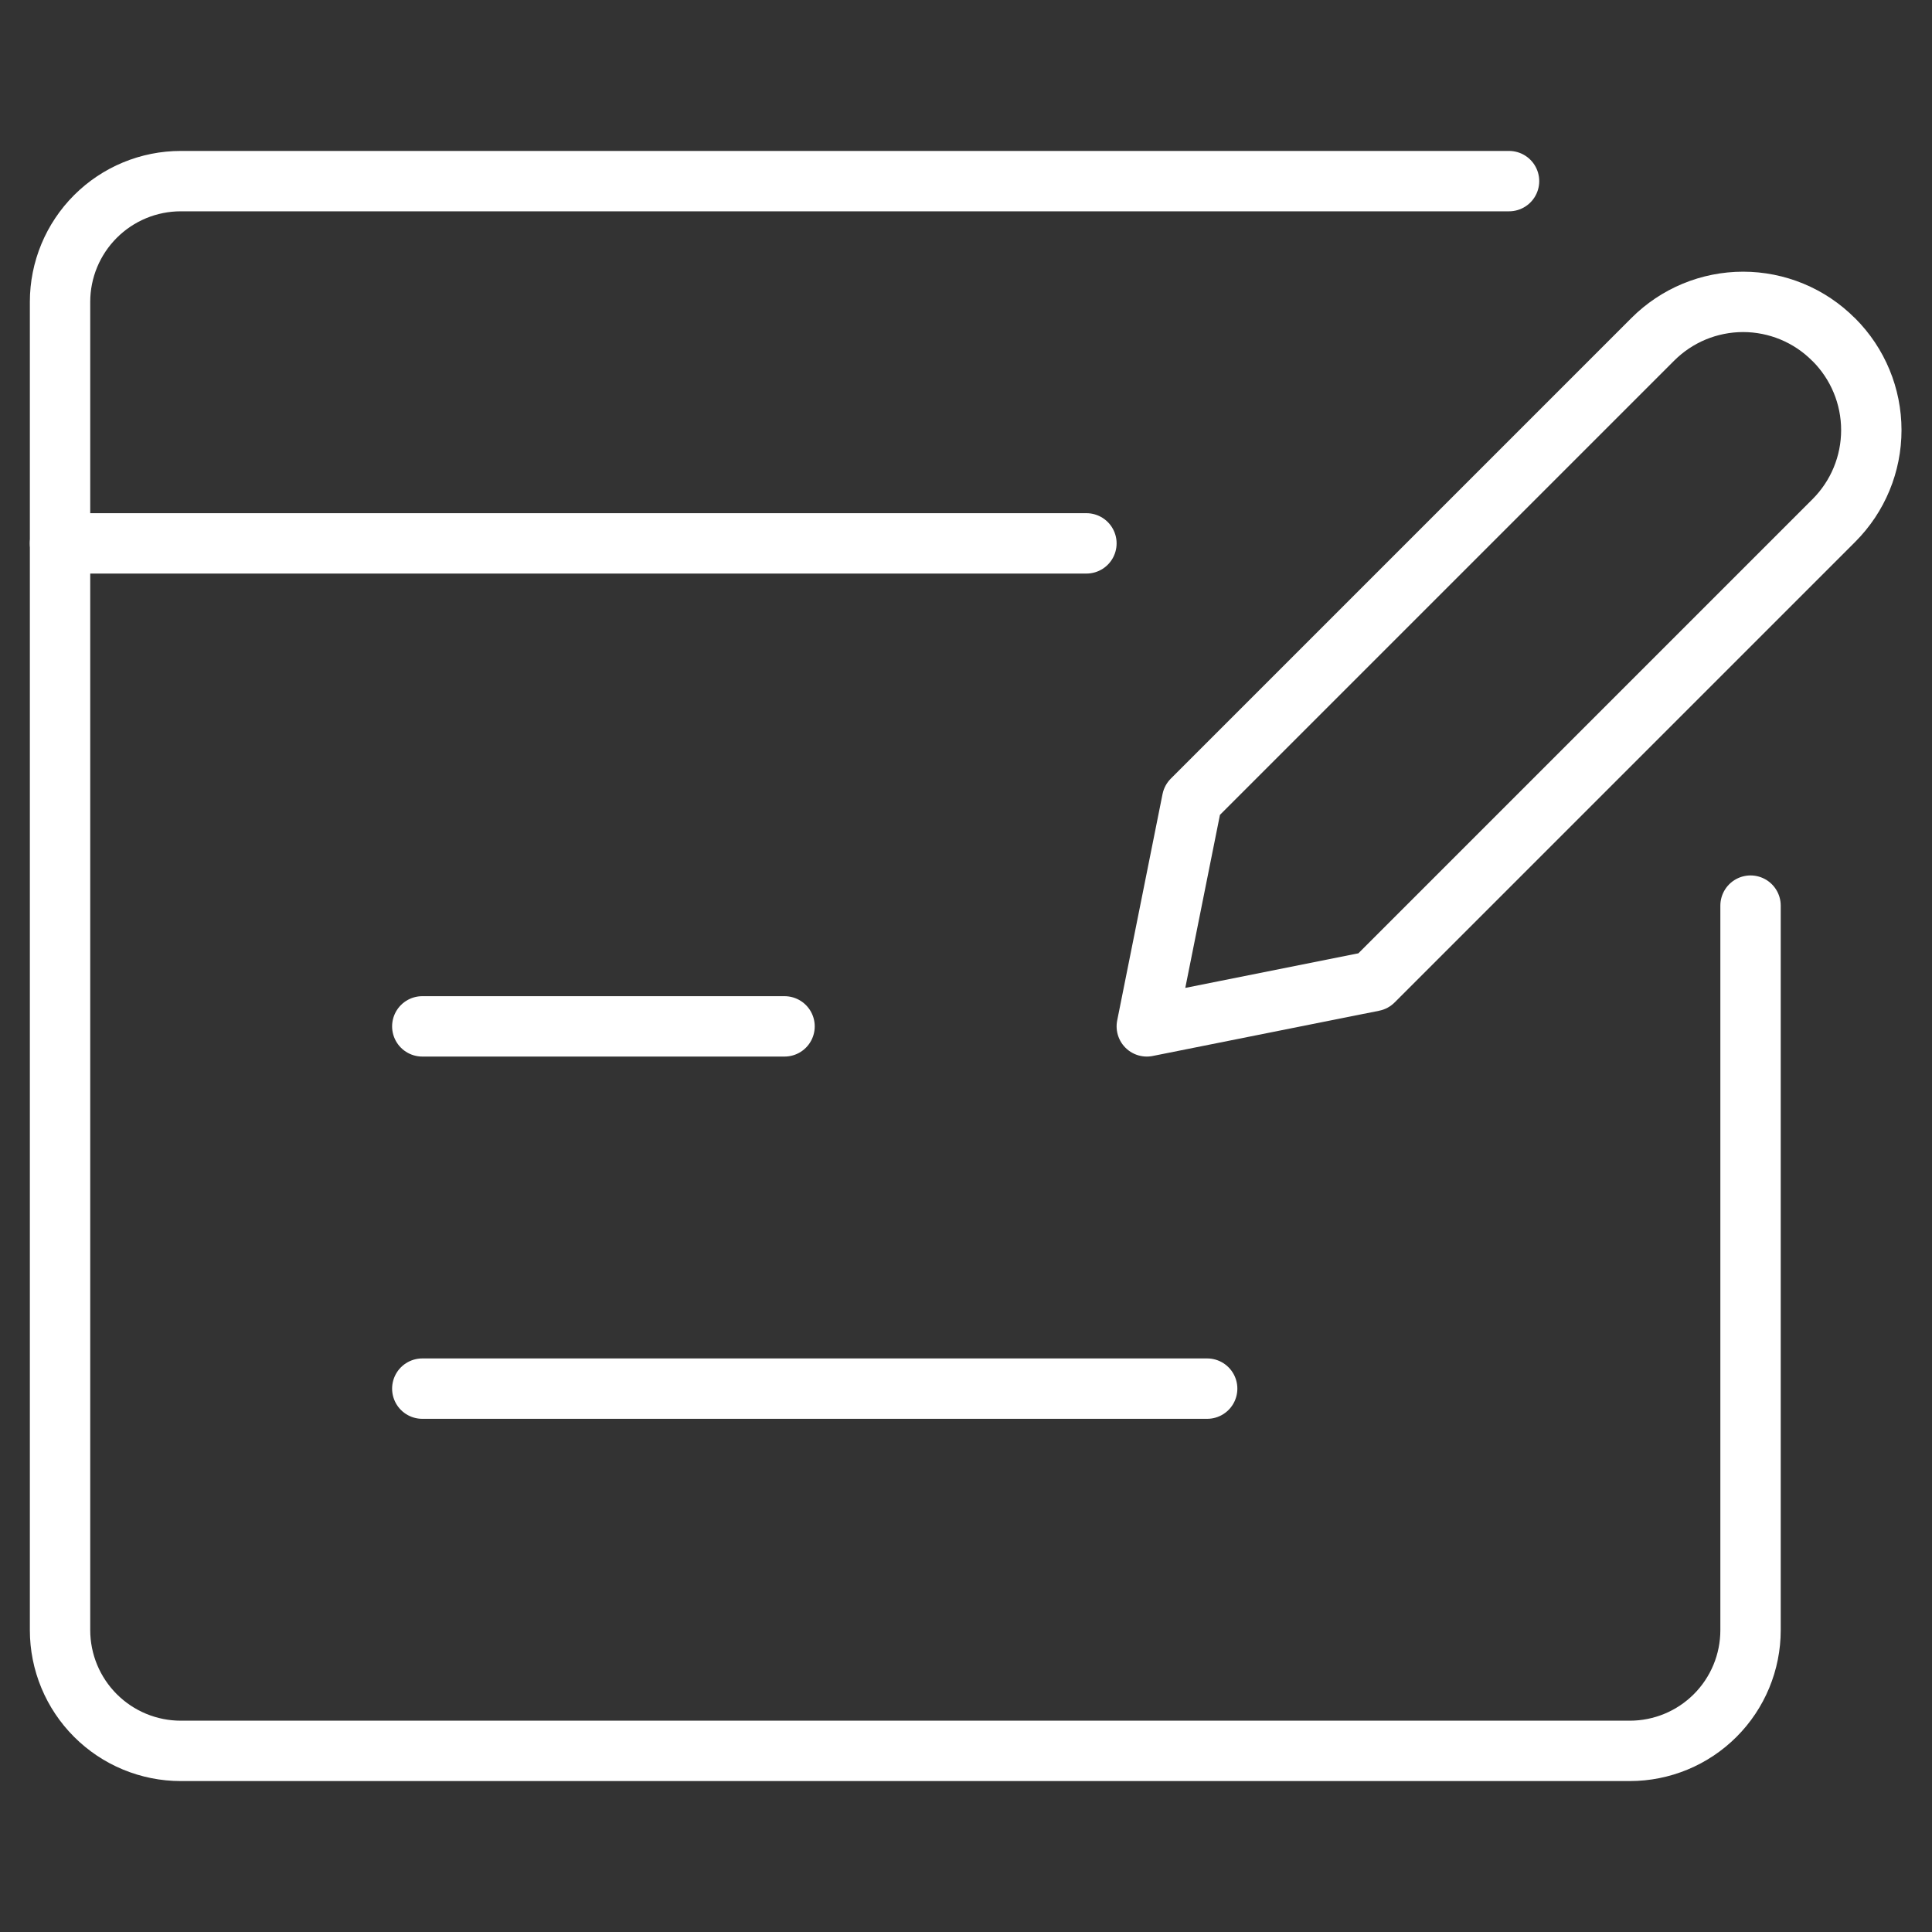
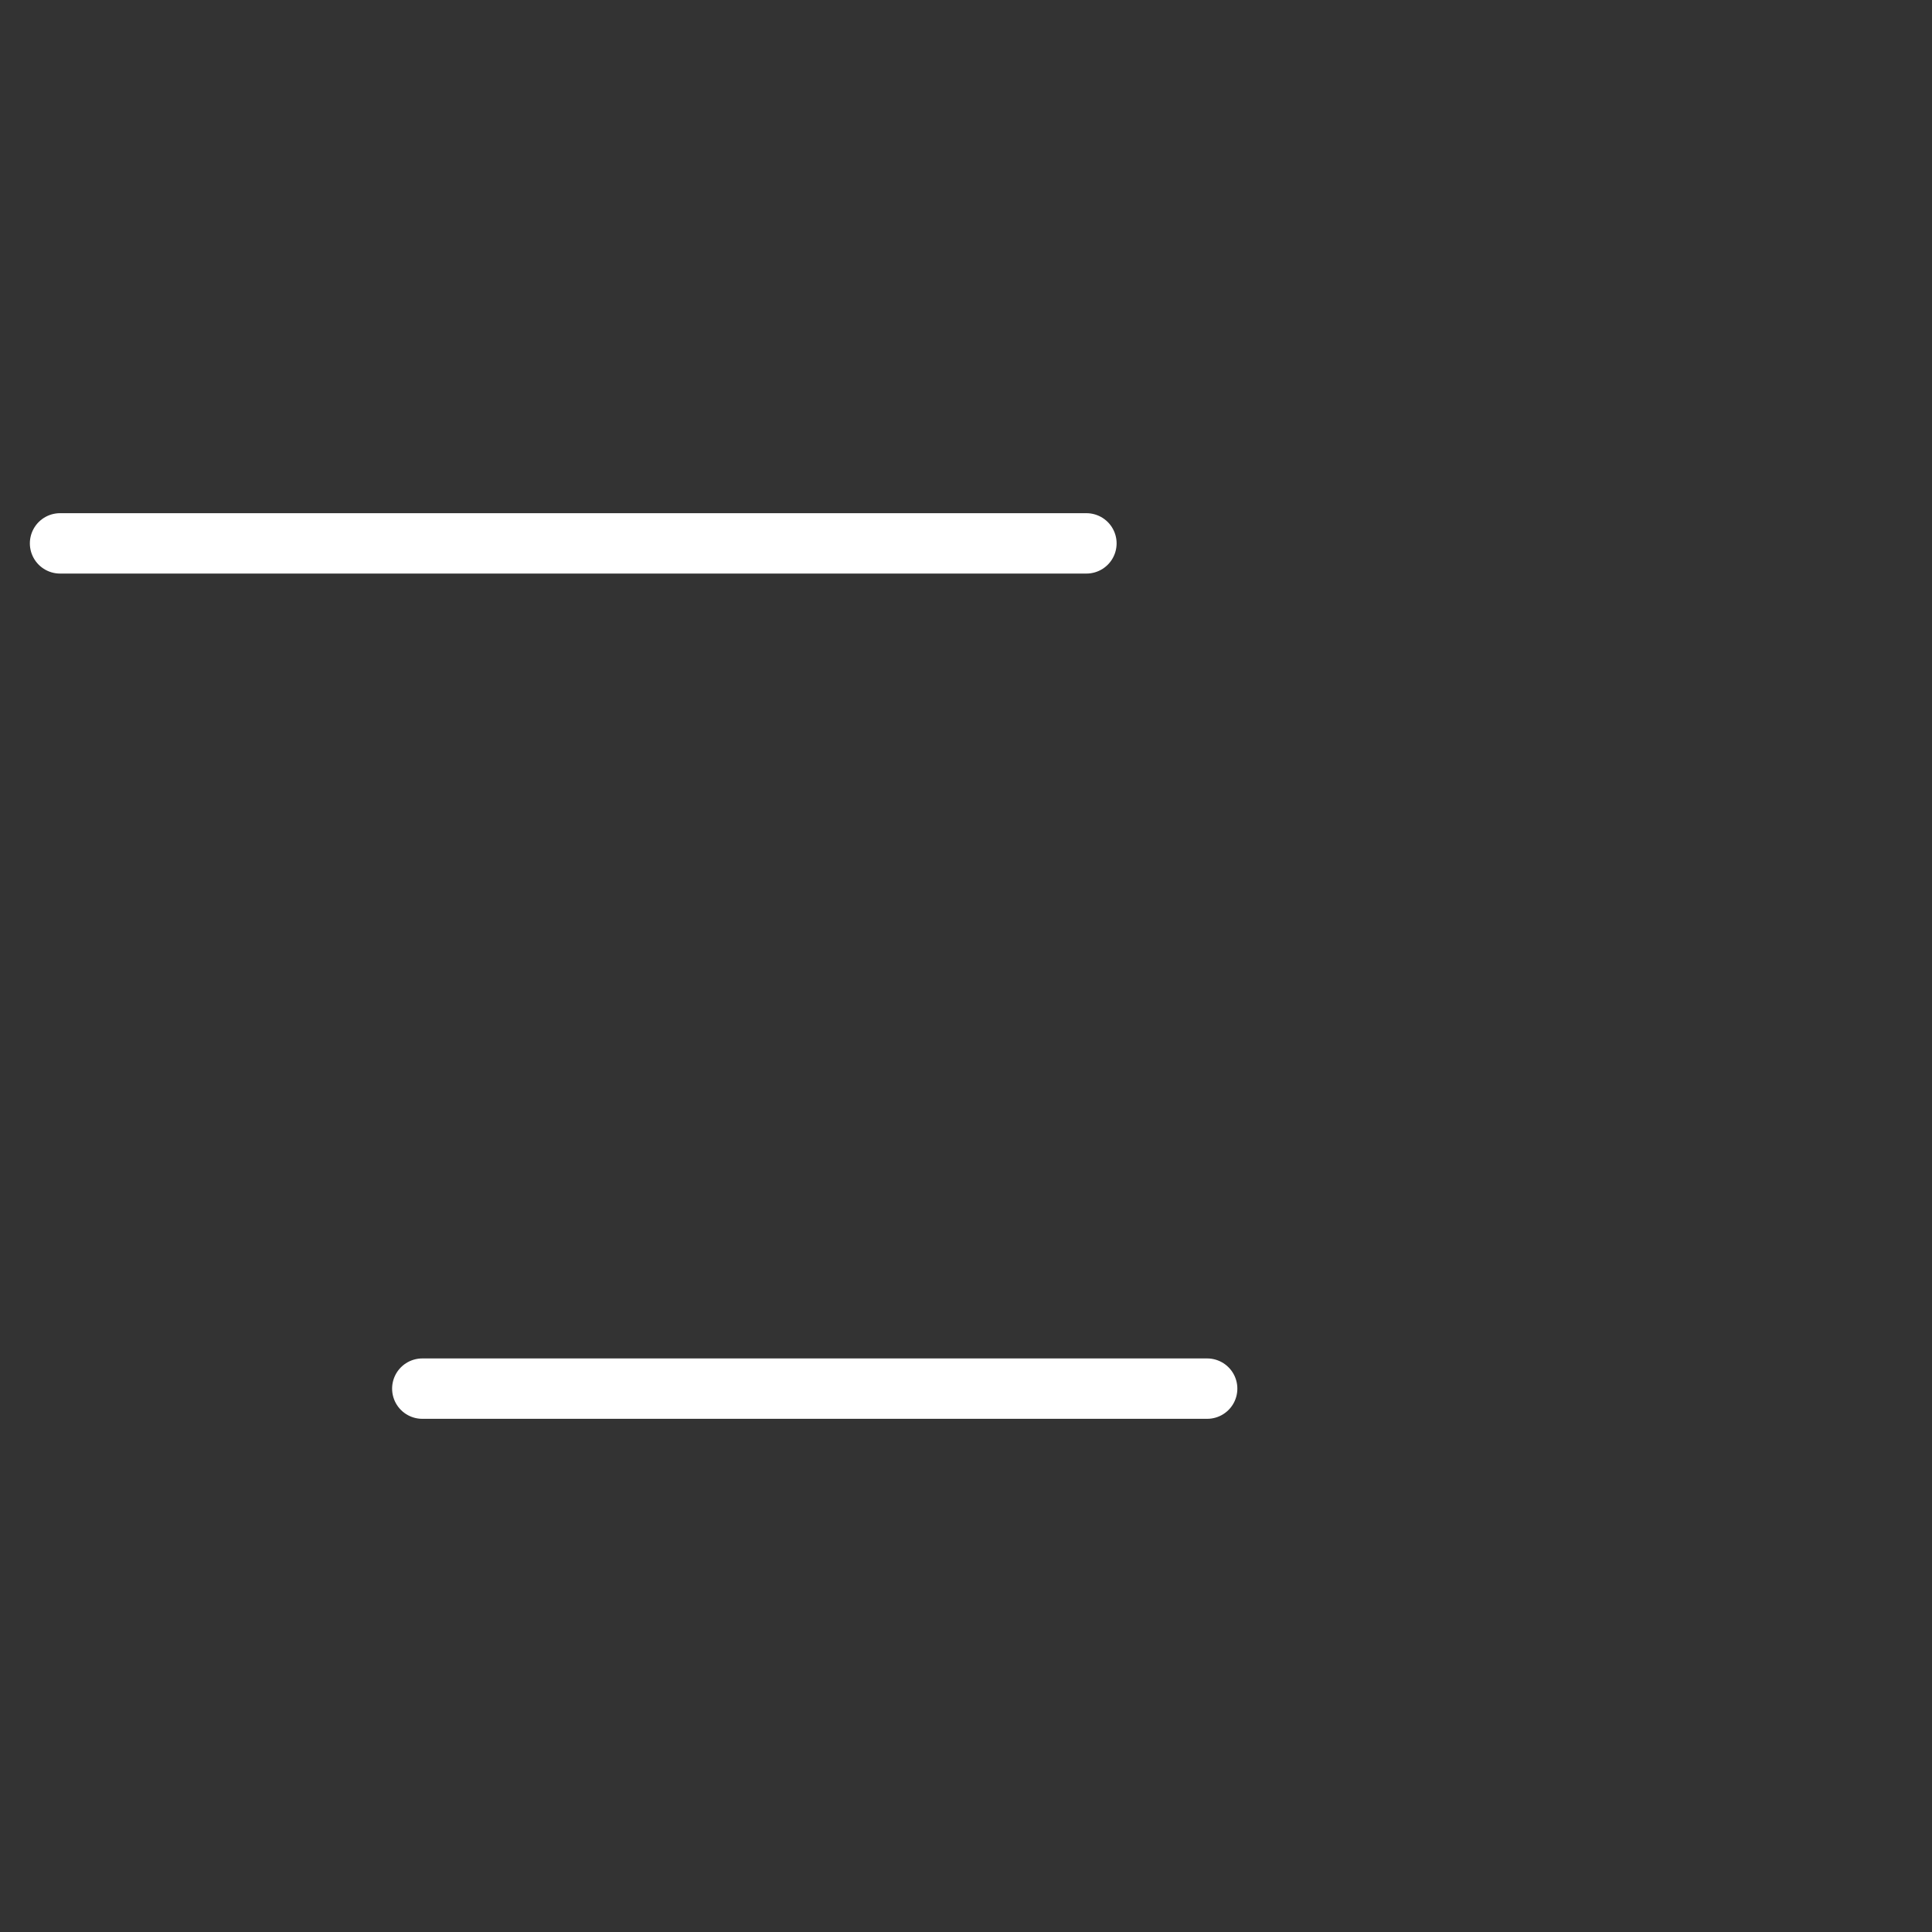
<svg xmlns="http://www.w3.org/2000/svg" width="64" height="64" viewBox="0 0 64 64" fill="none">
  <rect x="0" y="0" width="64" height="64" fill="#333333" stroke="none" />
-   <path d="M49.989 6H5.989C4.929 6 3.911 6.421 3.161 7.172C2.411 7.922 1.989 8.939 1.989 10V54C1.989 55.061 2.411 56.078 3.161 56.828C3.911 57.579 4.929 58 5.989 58H53.989C55.05 58 56.068 57.579 56.818 56.828C57.568 56.078 57.989 55.061 57.989 54V30" stroke="white" stroke-width="2" stroke-linecap="round" stroke-linejoin="round" />
  <path d="M1.989 18H35.989" stroke="white" stroke-width="2" stroke-linecap="round" stroke-linejoin="round" />
-   <path d="M60.752 17.24L45.491 32.501L37.989 34L39.491 26.501L54.752 11.24C55.145 10.847 55.611 10.535 56.124 10.322C56.637 10.11 57.187 10 57.743 10C58.298 10 58.848 10.11 59.361 10.322C59.875 10.535 60.341 10.847 60.733 11.24L60.752 11.256C61.545 12.05 61.99 13.126 61.99 14.248C61.99 15.37 61.545 16.446 60.752 17.24Z" stroke="white" stroke-width="2" stroke-linecap="round" stroke-linejoin="round" />
-   <path d="M13.989 34H25.989" stroke="white" stroke-width="2" stroke-linecap="round" stroke-linejoin="round" />
  <path d="M13.989 46H39.989" stroke="white" stroke-width="2" stroke-linecap="round" stroke-linejoin="round" />
</svg>